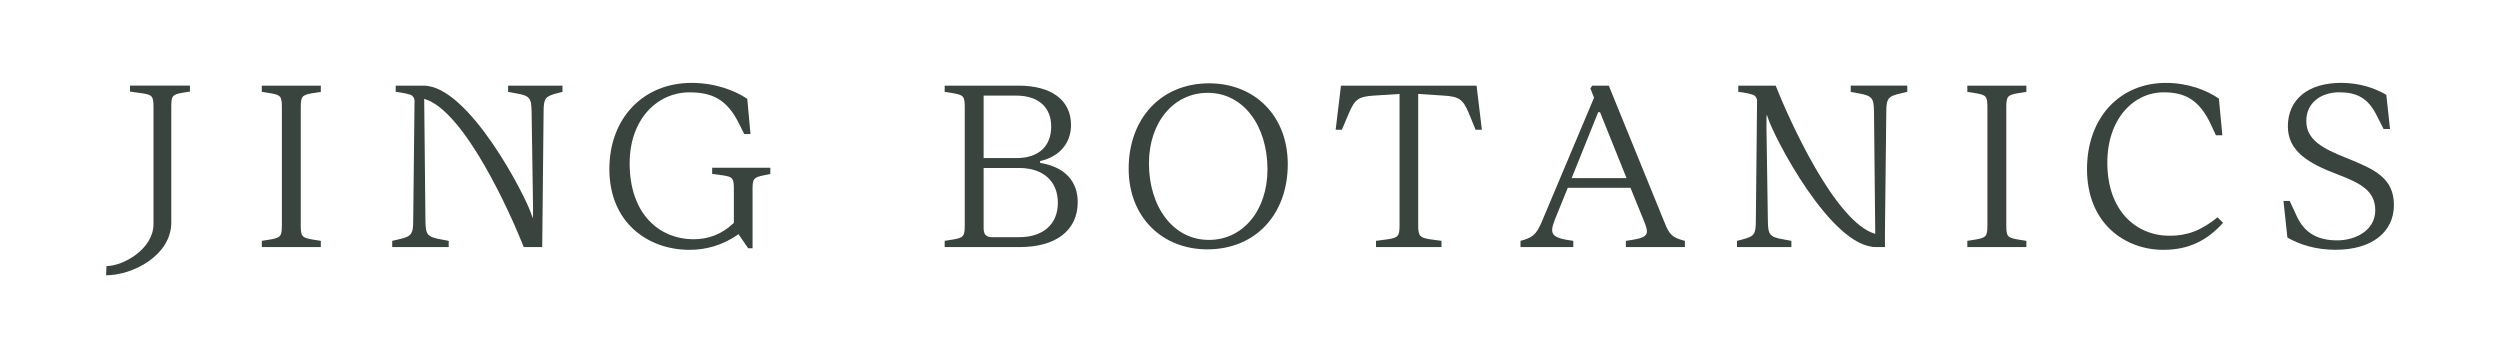
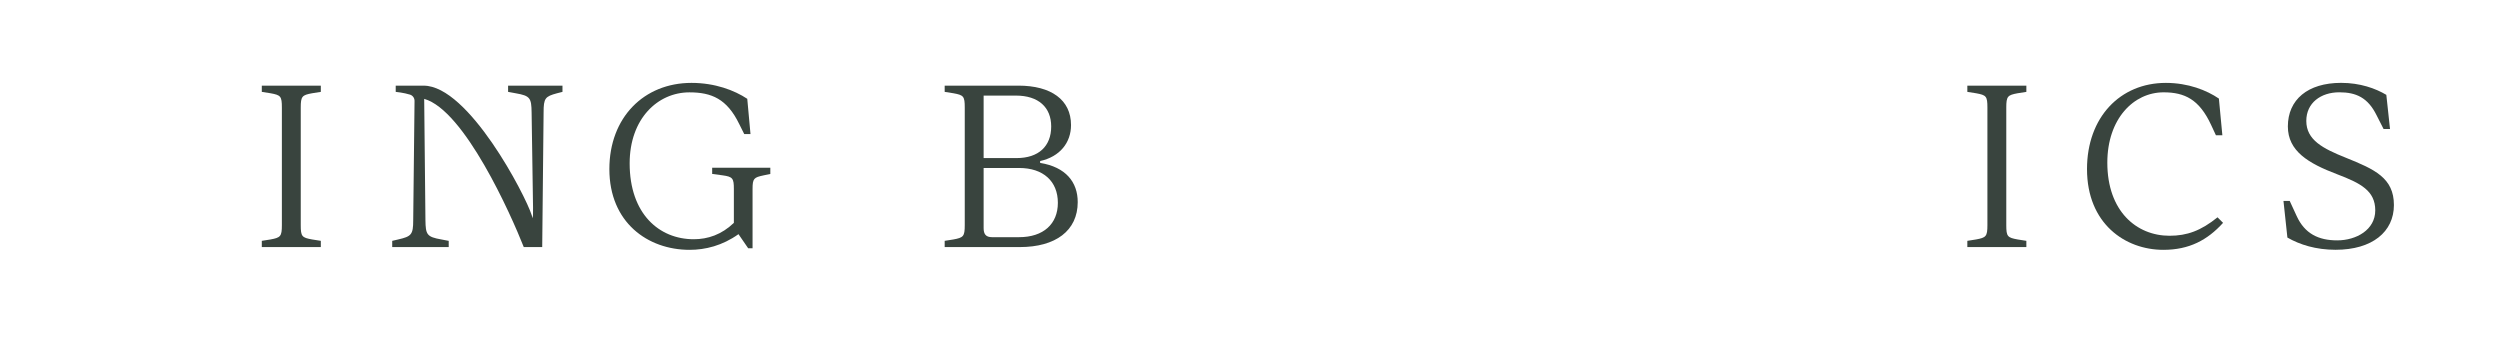
<svg xmlns="http://www.w3.org/2000/svg" id="Layer_1" data-name="Layer 1" viewBox="0 0 921.69 132.05">
  <defs>
    <style>
      .cls-1 {
fill: #39443E;
      }
    </style>
  </defs>
  <path class="cls-1" d="m96.52,91.09v-2.3s3.23-.51,3.23-.51c3.66-.68,4.17-1.11,4.17-5.27v-43.36c0-4.17-.43-4.59-4.17-5.27l-3.23-.51v-2.3h21.76v2.3l-3.23.51c-3.66.68-4.17,1.11-4.17,5.27v43.36c0,4.17.43,4.59,4.17,5.27l3.23.51v2.3h-21.76Z" />
  <path class="cls-1" d="m262.58,61.84h21.42v2.3s-2.47.51-2.47.51c-3.57.77-4.08,1.11-4.08,5.02v21.85h-1.62s-3.57-5.19-3.57-5.19c-5.95,4.25-12.24,5.78-18.02,5.78-15.47,0-29.58-10.12-29.58-29.76,0-19.04,12.75-31.79,30.27-31.79,8.67,0,15.81,2.72,20.57,5.87l1.19,13.01h-2.3s-1.87-3.74-1.87-3.74c-4.51-9.27-10.2-11.65-18.36-11.65-11.65,0-22.02,9.69-22.02,26.18,0,18.62,10.88,27.97,23.63,27.97,5.19,0,10.29-1.7,14.79-6.04v-12.5c0-3.91-.42-4.51-4.17-5.02l-3.83-.51v-2.3Z" />
  <path class="cls-1" d="m383.47,60.06c9.44,1.53,13.86,7.06,13.86,14.45,0,10.54-8.16,16.58-21.34,16.58h-27.71v-2.3s3.23-.51,3.23-.51c3.66-.68,4.17-1.11,4.17-5.27v-43.36c0-4.17-.43-4.59-4.17-5.27l-3.23-.51v-2.3h27.2c11.99,0,19.38,5.19,19.38,14.54,0,6.46-4.08,11.65-11.39,13.26v.68Zm-20.83-24.82v23.04s12.16,0,12.16,0c8.08,0,12.75-4.34,12.75-11.65,0-7.06-4.68-11.39-13.01-11.39h-11.9Zm13.09,52.2c8.93,0,14.28-4.85,14.28-12.67,0-7.91-5.36-12.84-14.28-12.84h-13.09s0,22.19,0,22.19c0,2.21.85,3.32,3.06,3.32h10.03Z" />
-   <path class="cls-1" d="m416.11,62.18c0-18.36,11.82-31.46,29.67-31.46,16.58,0,28.99,11.73,28.99,29.84,0,18.28-11.73,31.37-29.67,31.37-16.49,0-28.99-11.73-28.99-29.75Zm51.18.26c0-15.9-8.76-28.22-22.02-28.22-12.58,0-21.68,10.88-21.68,26.01,0,15.9,8.84,28.22,22.1,28.22,12.58,0,21.59-10.88,21.59-26.01Z" />
-   <path class="cls-1" d="m546.32,47.82h-2.3s-2.55-6.21-2.55-6.21c-2.13-4.93-3.4-6.04-9.44-6.38l-9.18-.6v48.37c0,4.08.68,4.59,4.17,5.19l4.42.6v2.3h-24.14v-2.3s4.51-.6,4.51-.6c3.57-.59,4.17-1.11,4.17-5.19v-48.37s-9.27.6-9.27.6c-5.95.34-7.23,1.45-9.35,6.38l-2.64,6.21h-2.3l1.96-16.24h49.99s1.96,16.24,1.96,16.24Z" />
-   <path class="cls-1" d="m613.7,82.08c1.78,4.59,2.98,5.53,7.48,6.72v2.3h-21.76v-2.3c8.08-1.11,8.76-1.96,6.89-6.8l-5.19-12.75h-23.12s-4.76,11.73-4.76,11.73c-2.13,5.44-1.28,6.72,6.8,7.82v2.3h-19.47v-2.3c4.34-1.19,5.78-2.13,7.82-6.97l19.3-45.82-1.36-3.4.68-1.02h6.12s20.57,50.5,20.57,50.5Zm-34.26-16.41h20.23s-9.78-24.31-9.78-24.31h-.68s-9.78,24.31-9.78,24.31Z" />
  <path class="cls-1" d="m725.31,91.09v-2.3s3.23-.51,3.23-.51c3.66-.68,4.17-1.11,4.17-5.27v-43.36c0-4.17-.43-4.59-4.17-5.27l-3.23-.51v-2.3h21.76v2.3s-3.23.51-3.23.51c-3.66.68-4.17,1.11-4.17,5.27v43.36c0,4.17.43,4.59,4.17,5.27l3.23.51v2.3h-21.76Z" />
  <path class="cls-1" d="m769.43,62.35c0-19.13,12.24-31.79,29.07-31.79,8.25,0,15.05,2.72,19.55,5.78l1.28,13.52h-2.38s-1.78-3.83-1.78-3.83c-4.34-9.35-9.69-11.99-17.51-11.99-11.05,0-20.74,9.78-20.74,25.93,0,17.85,10.71,26.95,22.95,26.95,6.46,0,11.56-1.87,17.68-6.8l2.04,2.04c-5.78,6.38-12.5,9.95-22.02,9.95-14.11,0-28.14-9.69-28.14-29.76Z" />
  <path class="cls-1" d="m843.31,87.6l-1.45-13.52h2.3s2.55,5.53,2.55,5.53c2.98,6.55,8.08,9.01,14.96,9.01,7.06,0,14.03-3.91,14.03-11.05,0-7.23-5.36-10.03-14.11-13.35-10.54-4-18.11-8.5-18.11-17.6,0-9.86,7.31-16.07,19.64-16.07,6.97,0,12.67,2.04,16.66,4.42l1.36,12.58h-2.38s-2.55-5.02-2.55-5.02c-3.23-6.55-7.57-8.5-13.77-8.5-6.8,0-12.16,3.91-12.16,10.54,0,7.06,6.12,10.2,14.62,13.6,10.54,4.25,17.68,7.4,17.68,17.43,0,9.86-7.99,16.49-21.51,16.49-7.23,0-13.18-1.87-17.77-4.51Z" />
-   <path class="cls-1" d="m39.26,98.09c6.15,0,17.33-6.26,17.33-15.49v-43.17c0-4.05-.57-4.45-4.05-5.02l-4.61-.65v-2.19h22.1v2.19s-3.08.49-3.08.49c-3.32.65-3.8,1.05-3.8,5.02v42.77c0,11.98-14.01,19.45-24.05,19.45" />
  <path class="cls-1" d="m187.32,31.58v2.29s2.81.52,2.81.52c5.35.92,5.78,1.77,5.86,7.05l.53,35.06h0c.04,2.43-.05,3.53-.1,3.97-.14-.41-.3-.86-.42-1.22h0c-2.3-7.25-23.24-47.67-39.81-47.67-3.18,0-10.3,0-10.3,0v2.29s3.01.3,5.28,1.02c1.01.32,1.68,1.28,1.66,2.34l-.49,43.99c0,5.27-.68,5.95-5.53,7.06l-2.21.52v2.29s20.83,0,20.83,0v-2.29s-2.72-.52-2.72-.52c-5.36-.94-5.78-1.79-5.86-7.06l-.46-44.77c14.82,4.18,31.97,42.62,36.71,54.64h6.8s.51-49.65.51-49.65c0-5.27.59-5.87,4.93-7.05l2.03-.52v-2.29s-20.06,0-20.06,0Z" />
-   <path class="cls-1" d="m682.32,31.58v2.29s2.72.52,2.72.52c5.36.94,5.78,1.79,5.86,7.06l.46,44.77c-14.82-4.18-31.97-42.62-36.71-54.64h-3.62,0c-4.33,0-10.17,0-10.17,0v2.29s3.01.29,5.28,1.02c.97.31,1.61,1.21,1.65,2.22l-.45,44.12c0,5.27-.59,5.86-4.93,7.05l-2.03.52v2.29s20.06,0,20.06,0v-2.29s-2.81-.52-2.81-.52c-5.35-.92-5.78-1.77-5.86-7.05l-.52-34.56c0-.13.01-.28.01-.48-.04-2.42.05-3.53.1-3.97.13.36.26.75.38,1.09,2.13,6.97,23.19,47.77,39.84,47.77h3.36s0-5.65,0-5.65l.49-43.99c0-5.27.68-5.95,5.53-7.06l2.21-.52v-2.29s-20.83,0-20.83,0Z" />
</svg>